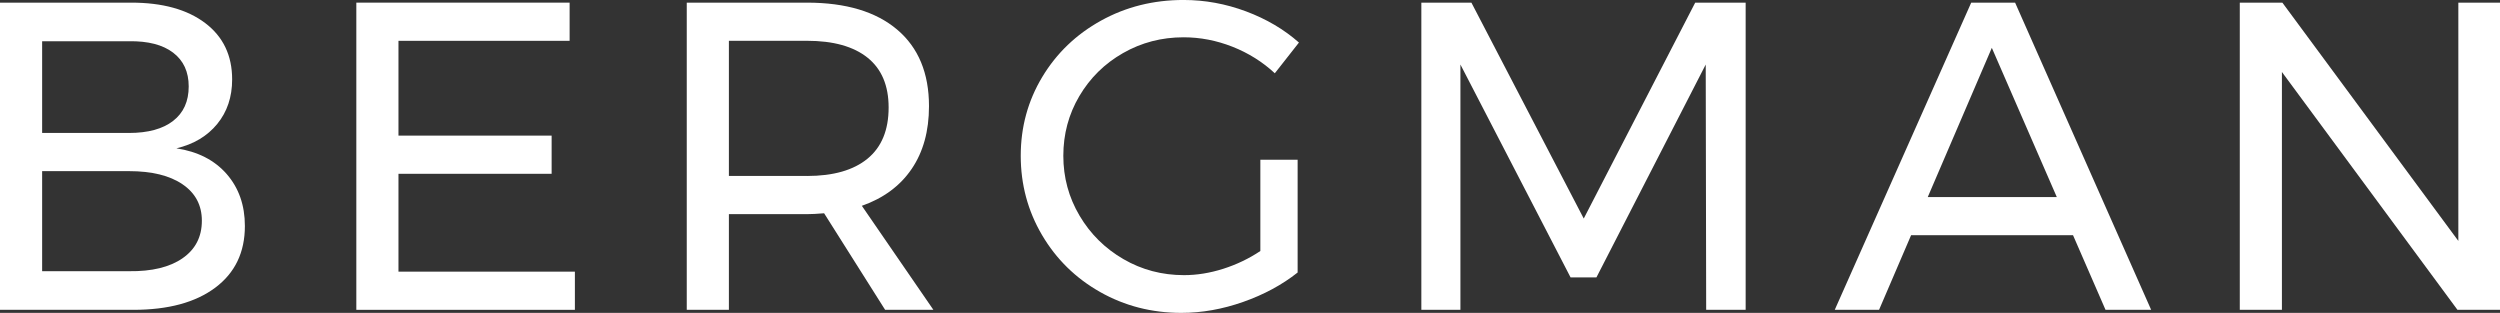
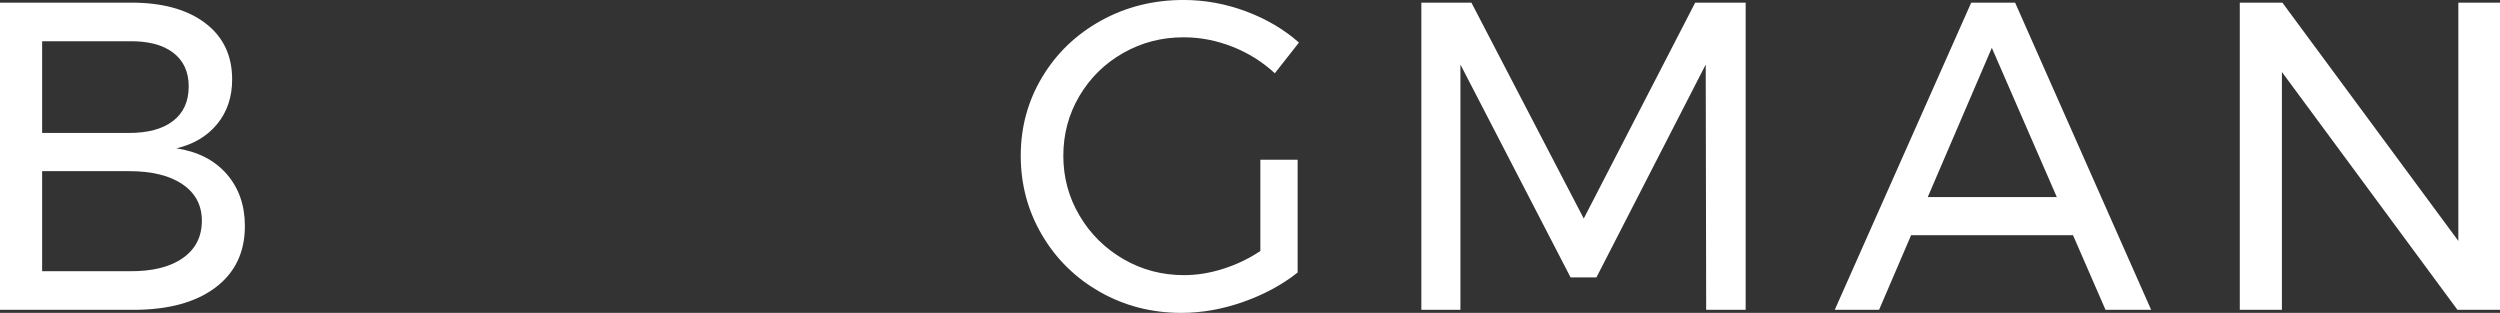
<svg xmlns="http://www.w3.org/2000/svg" id="a" data-name="Warstwa 1" viewBox="0 0 193.478 24.215">
  <rect x="0" y="0" width="193.478" height="24.215" fill="#333333" stroke="none" />
  <path d="M15.878,1.783c1.392,1.053,2.088,2.508,2.088,4.365,0,1.358-.385,2.507-1.155,3.447-.77.94-1.823,1.568-3.158,1.885,1.652.25,2.948.912,3.889,1.987.939,1.076,1.41,2.417,1.41,4.024,0,2.038-.764,3.629-2.293,4.772-1.529,1.144-3.64,1.715-6.334,1.715H0V.204h10.155c2.423,0,4.331.527,5.723,1.579ZM13.398,9.356c.804-.622,1.206-1.511,1.206-2.666,0-1.132-.402-2.004-1.206-2.615s-1.941-.905-3.413-.883H3.261v7.098h6.725c1.471,0,2.609-.31,3.413-.934ZM14.128,19.986c.996-.69,1.494-1.658,1.494-2.903,0-1.2-.498-2.14-1.494-2.819-.996-.68-2.378-1.019-4.143-1.019H3.261v7.743h6.725c1.765.023,3.146-.31,4.143-1.002Z" fill="#fff" />
-   <path d="M27.577.204h16.506v2.955h-13.245v7.336h11.853v2.955h-11.853v7.573h13.653v2.955h-16.914V.204Z" fill="#fff" />
-   <path d="M68.5,23.977l-4.721-7.472c-.543.045-.984.068-1.324.068h-6.045v7.403h-3.261V.204h9.306c3.011,0,5.337.697,6.979,2.089s2.462,3.367,2.462,5.926c0,1.925-.448,3.543-1.342,4.856s-2.179,2.264-3.855,2.853l5.536,8.049h-3.736ZM62.455,13.619c2.038,0,3.599-.447,4.687-1.342,1.087-.894,1.63-2.213,1.63-3.957,0-1.698-.543-2.983-1.63-3.855-1.087-.871-2.649-1.308-4.687-1.308h-6.045v10.46h6.045Z" fill="#fff" />
  <path d="M97.537,12.362h2.888v8.728c-1.201.951-2.604,1.71-4.212,2.275-1.608.566-3.204.849-4.788.849-2.287,0-4.38-.538-6.283-1.613-1.901-1.075-3.401-2.547-4.5-4.414-1.099-1.868-1.646-3.912-1.646-6.131s.554-4.25,1.664-6.096c1.109-1.845,2.626-3.299,4.551-4.364,1.925-1.064,4.053-1.597,6.384-1.597,1.652,0,3.265.295,4.84.883,1.573.589,2.937,1.392,4.092,2.412l-1.867,2.377c-.95-.882-2.044-1.567-3.278-2.054-1.234-.486-2.495-.73-3.786-.73-1.698,0-3.26.408-4.686,1.223s-2.553,1.925-3.379,3.328c-.827,1.404-1.239,2.944-1.239,4.619s.419,3.221,1.257,4.636c.837,1.415,1.97,2.536,3.396,3.362,1.425.827,2.989,1.239,4.687,1.239.994,0,2.009-.164,3.039-.492,1.029-.329,1.987-.787,2.869-1.376v-7.065Z" fill="#fff" />
  <path d="M110.001.204h3.873l8.694,16.709L131.194.204h3.904v23.774h-3.055l-.035-18.984-8.457,16.472h-2.004l-8.523-16.472v18.984h-3.024V.204Z" fill="#fff" />
  <path d="M162.948,23.977l-2.514-5.774h-12.532l-2.479,5.774h-3.429L152.555.204h3.396l10.529,23.774h-3.532ZM149.193,15.249h9.985l-5.028-11.547-4.958,11.547Z" fill="#fff" />
  <path d="M190.254.204h3.225v23.774h-3.293l-13.586-18.407v18.407h-3.26V.204h3.295l13.619,18.441V.204Z" fill="#fff" />
</svg>